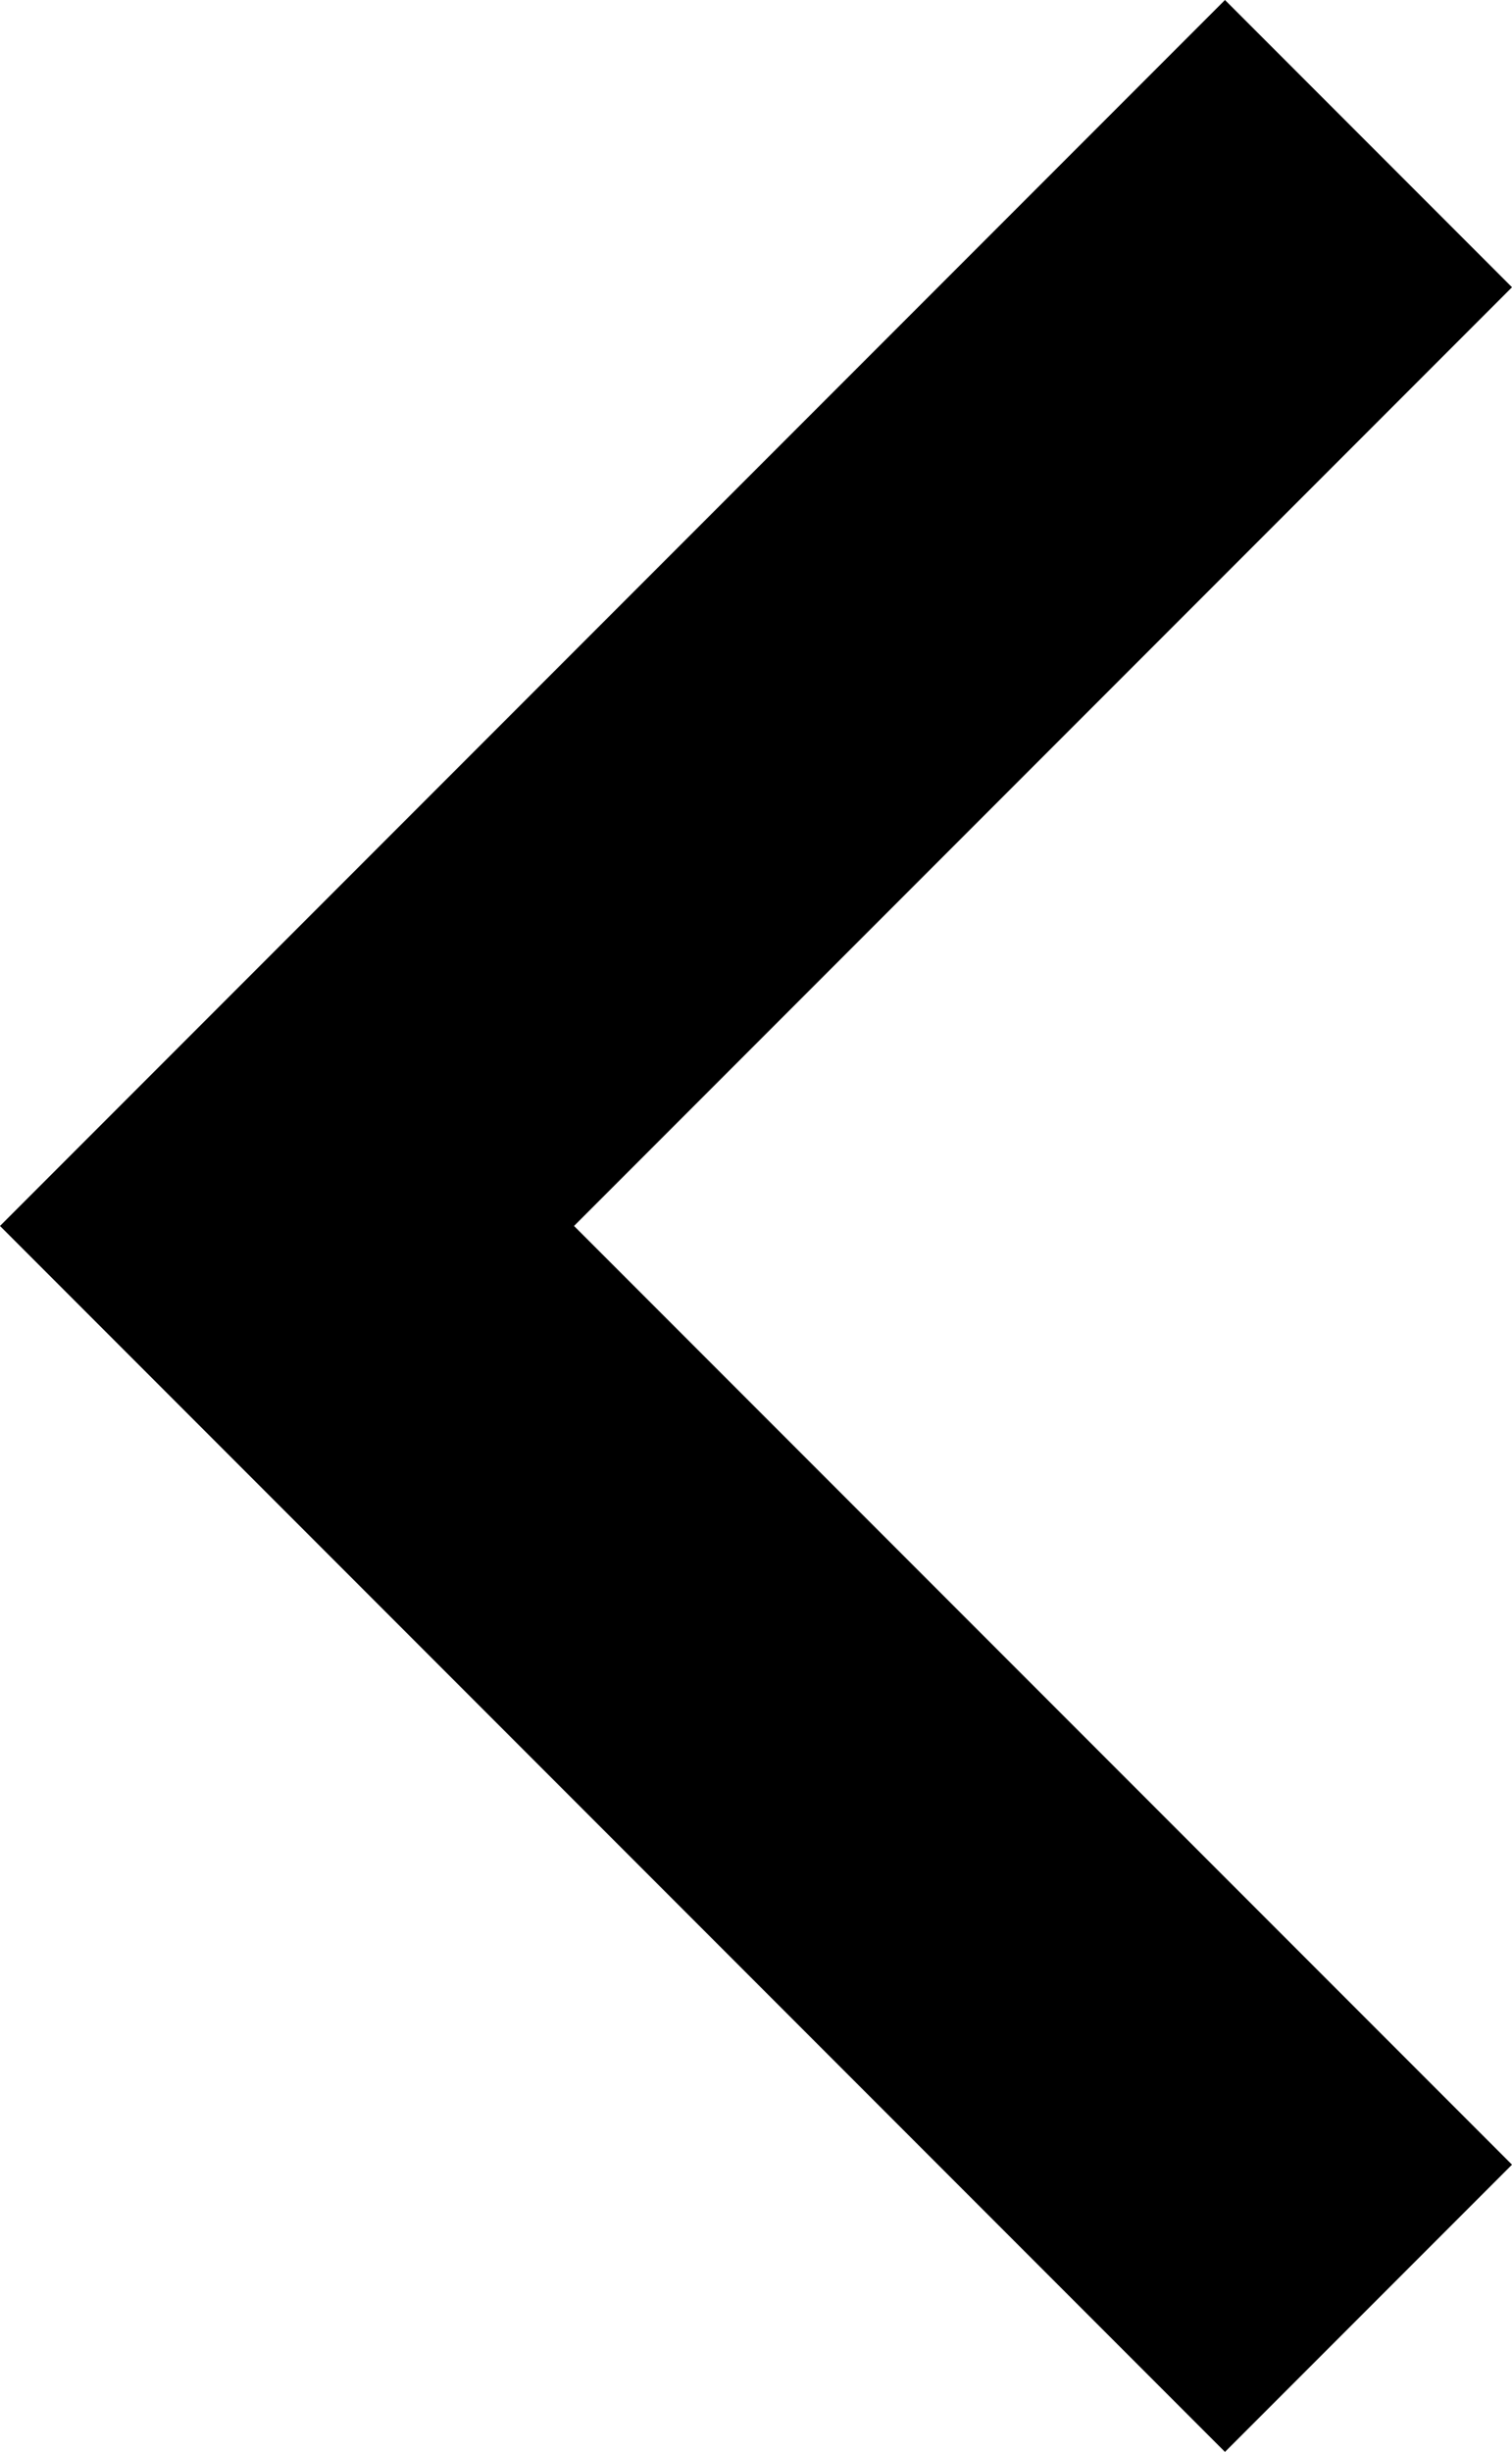
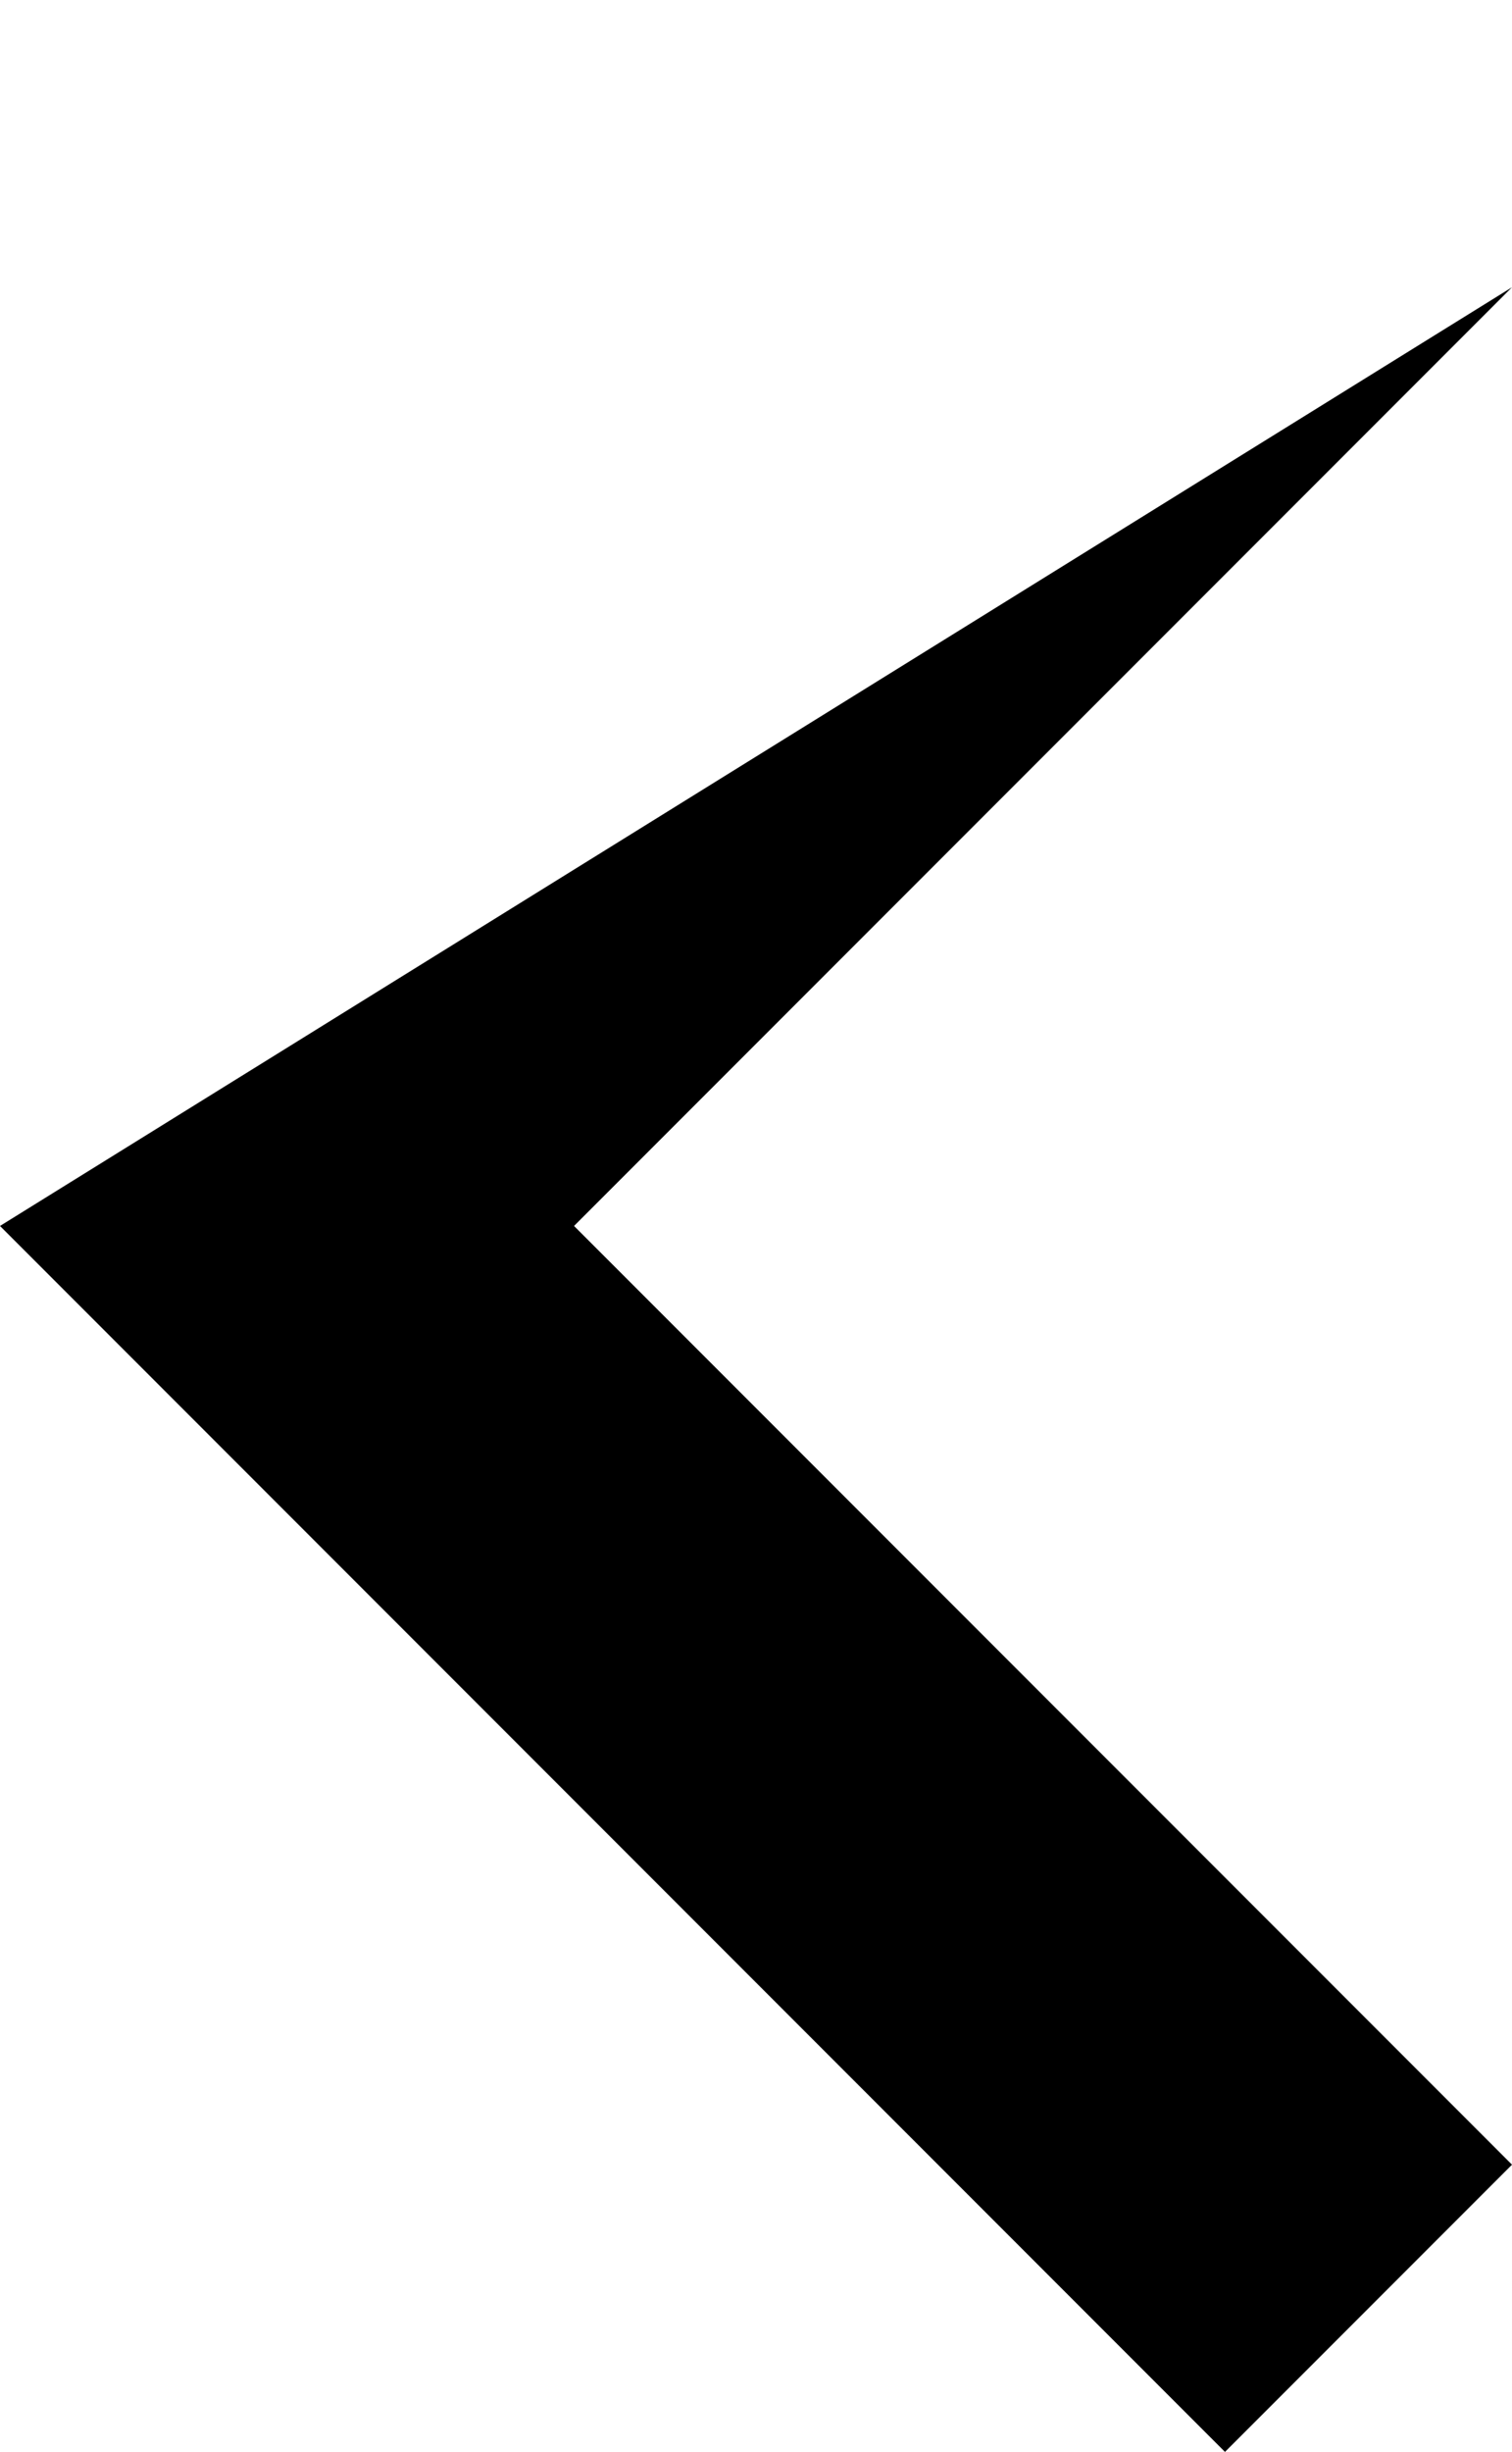
<svg xmlns="http://www.w3.org/2000/svg" width="8.023" height="13" viewBox="0 0 8.023 13">
-   <path id="chevron_left" d="M16.707-17.977,11.73-13l4.977,4.977L15.184-6.5,8.684-13l6.5-6.5Z" transform="translate(-8.684 19.5)" />
+   <path id="chevron_left" d="M16.707-17.977,11.73-13l4.977,4.977L15.184-6.5,8.684-13Z" transform="translate(-8.684 19.5)" />
</svg>